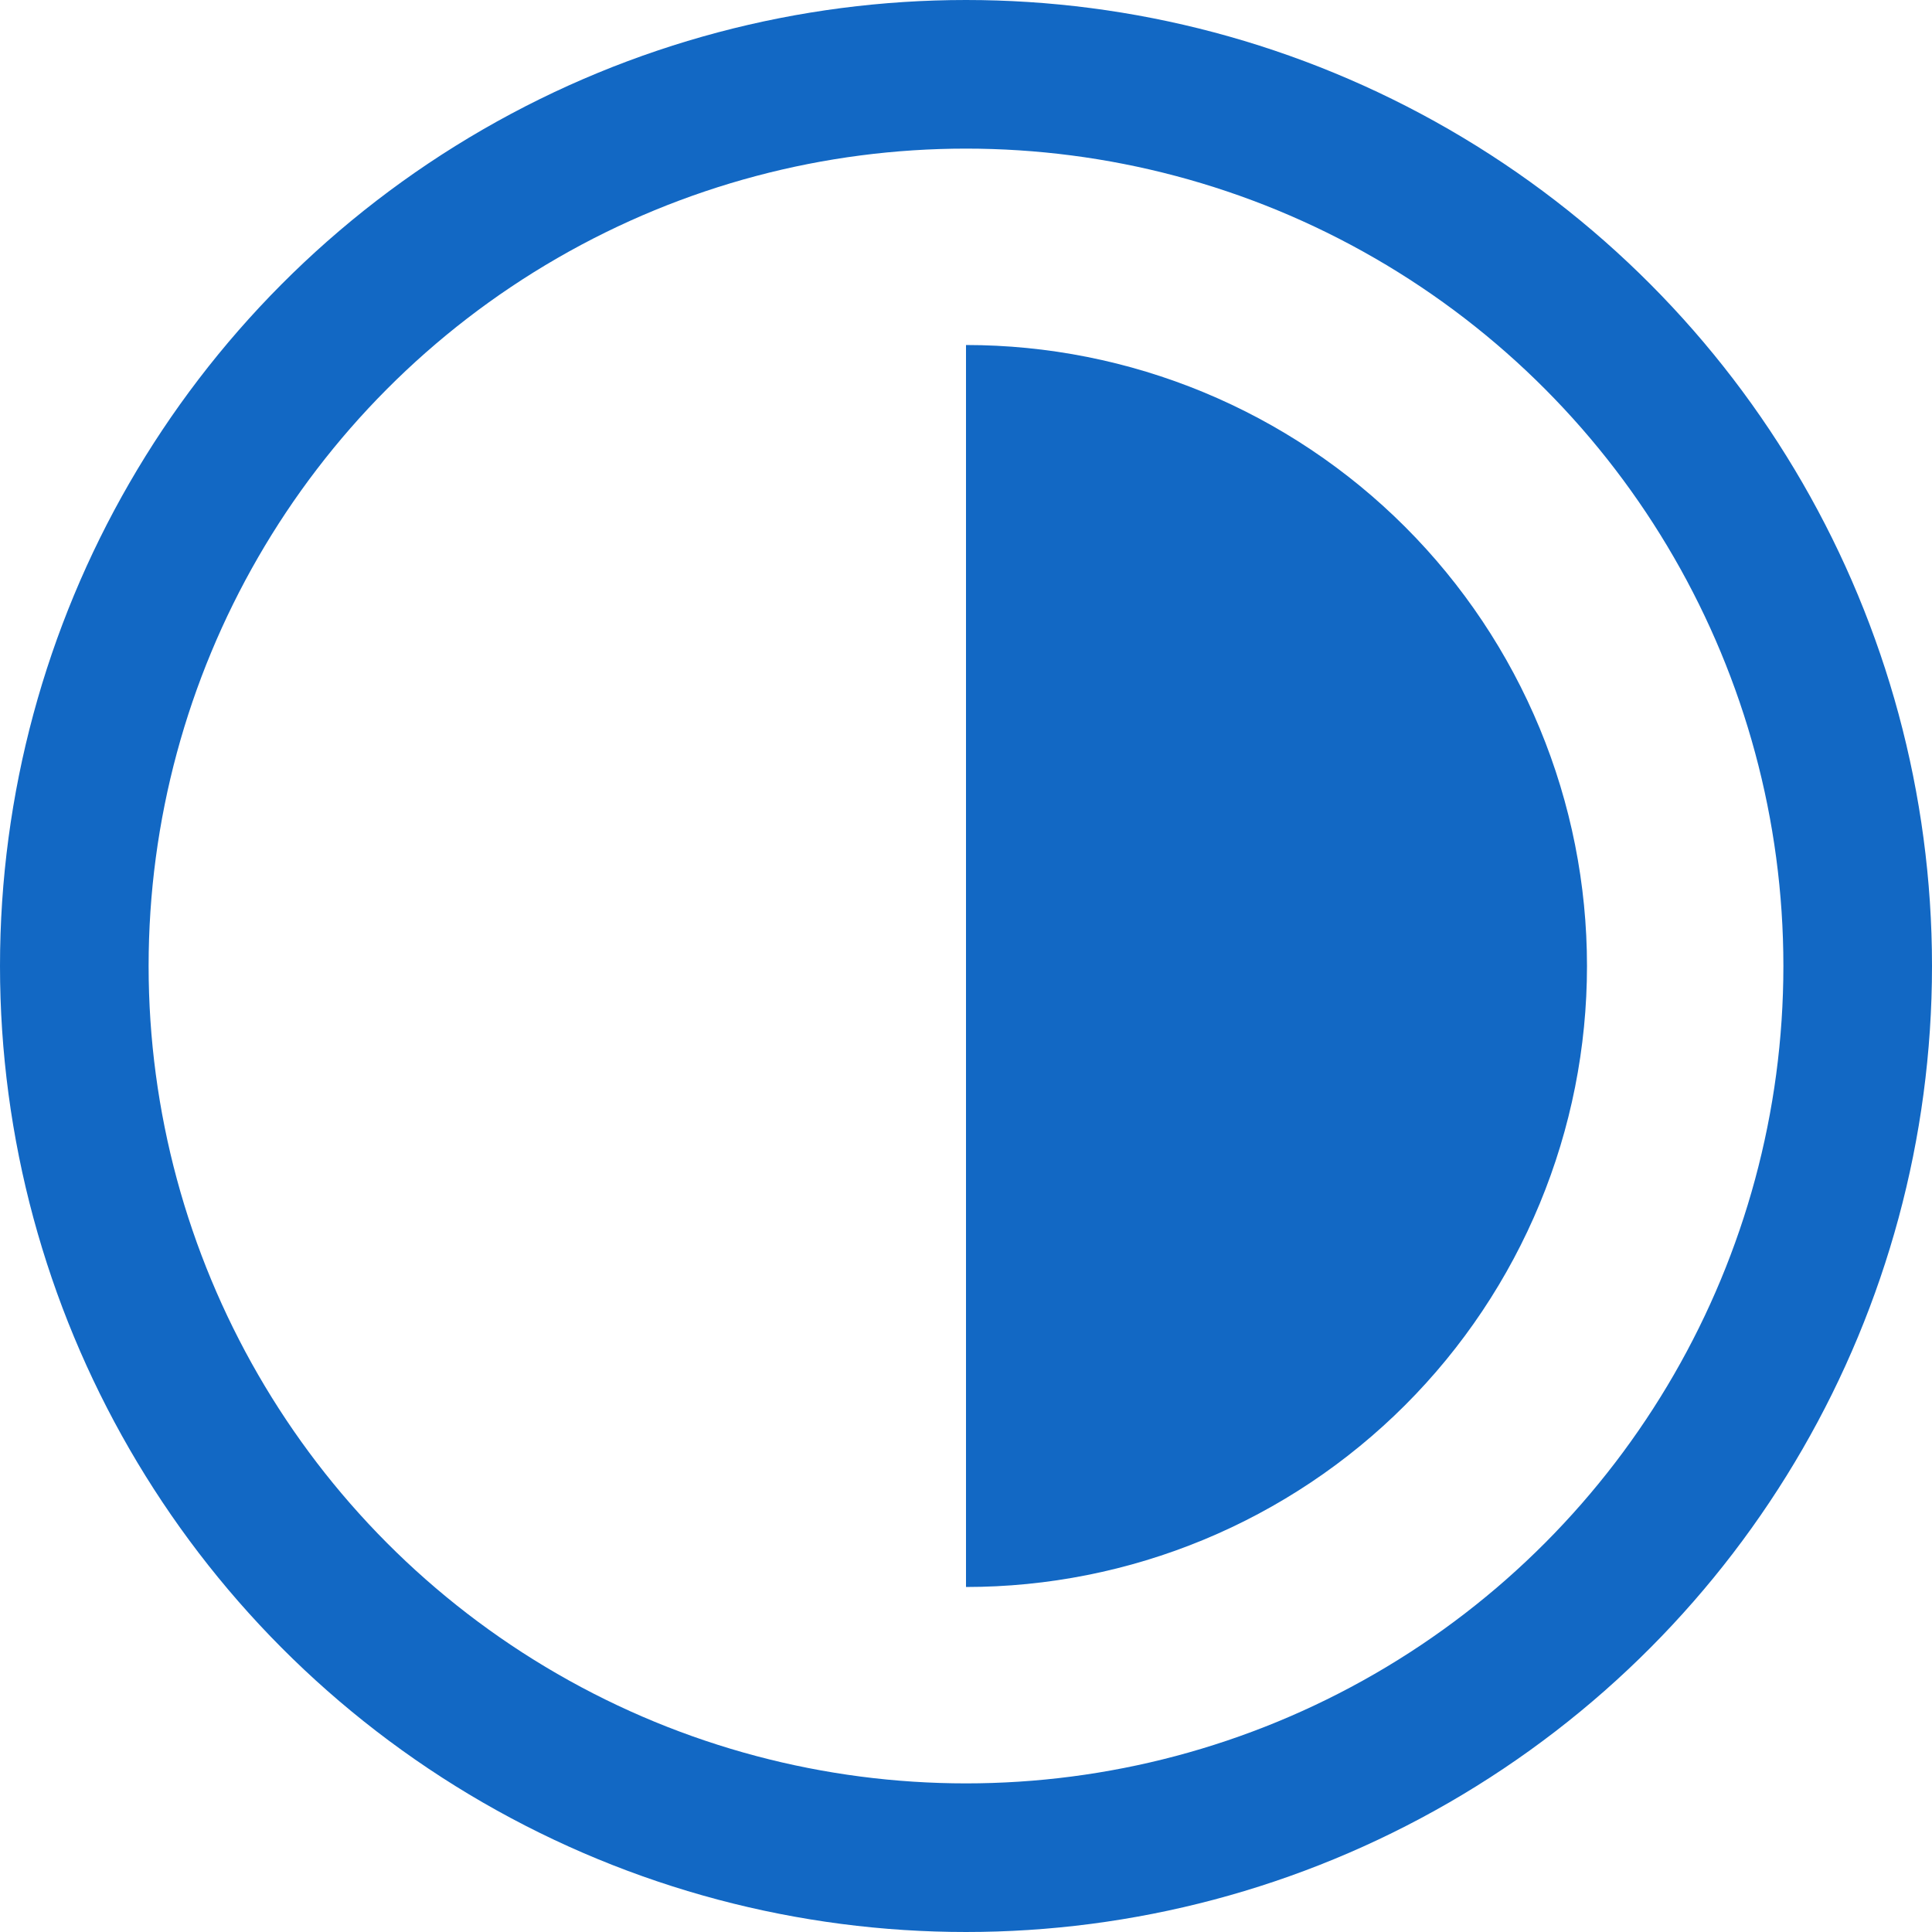
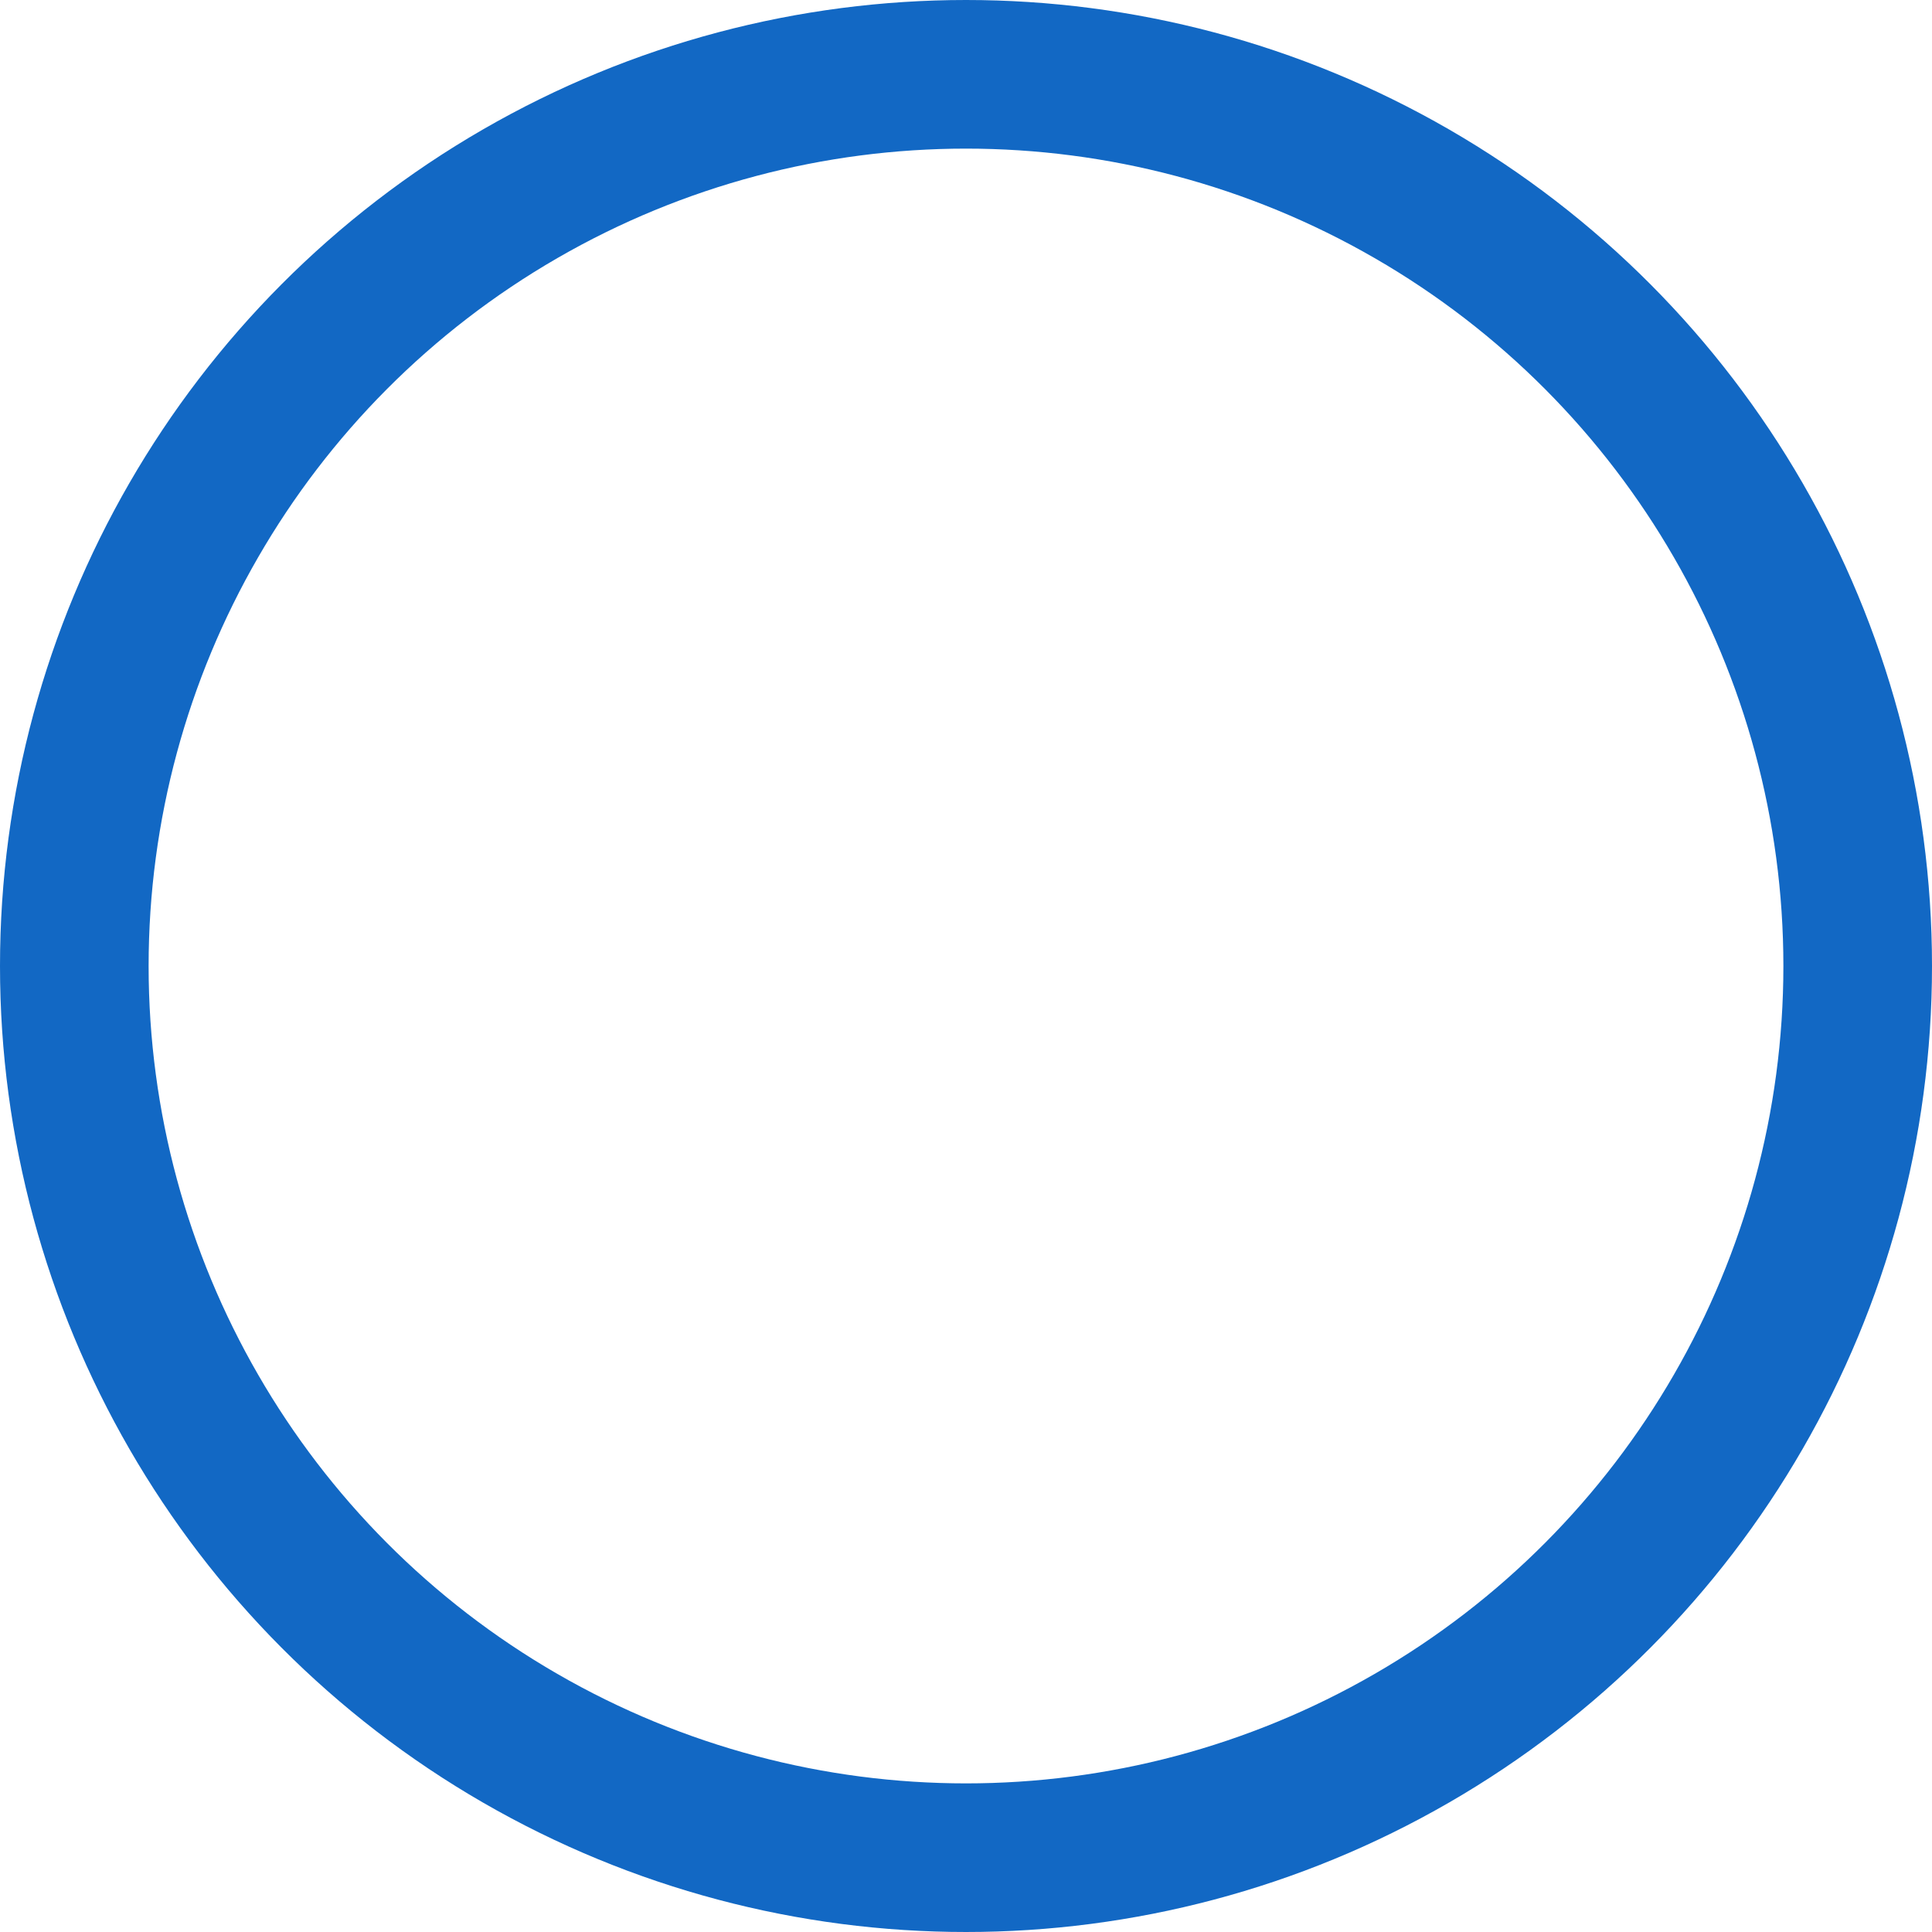
<svg xmlns="http://www.w3.org/2000/svg" width="26" height="26" viewBox="0 0 26 26" fill="none">
  <circle cx="13" cy="13" r="12" stroke="#1268C4" stroke-width="2" />
-   <path d="M13 21.357C14.098 21.357 15.184 21.141 16.198 20.721C17.212 20.301 18.134 19.685 18.91 18.909C19.686 18.133 20.301 17.212 20.721 16.198C21.141 15.184 21.357 14.097 21.357 13C21.357 11.902 21.141 10.816 20.721 9.802C20.301 8.788 19.686 7.867 18.91 7.091C18.134 6.315 17.212 5.699 16.198 5.279C15.184 4.859 14.098 4.643 13 4.643V13V21.357Z" fill="#1268C4" />
</svg>